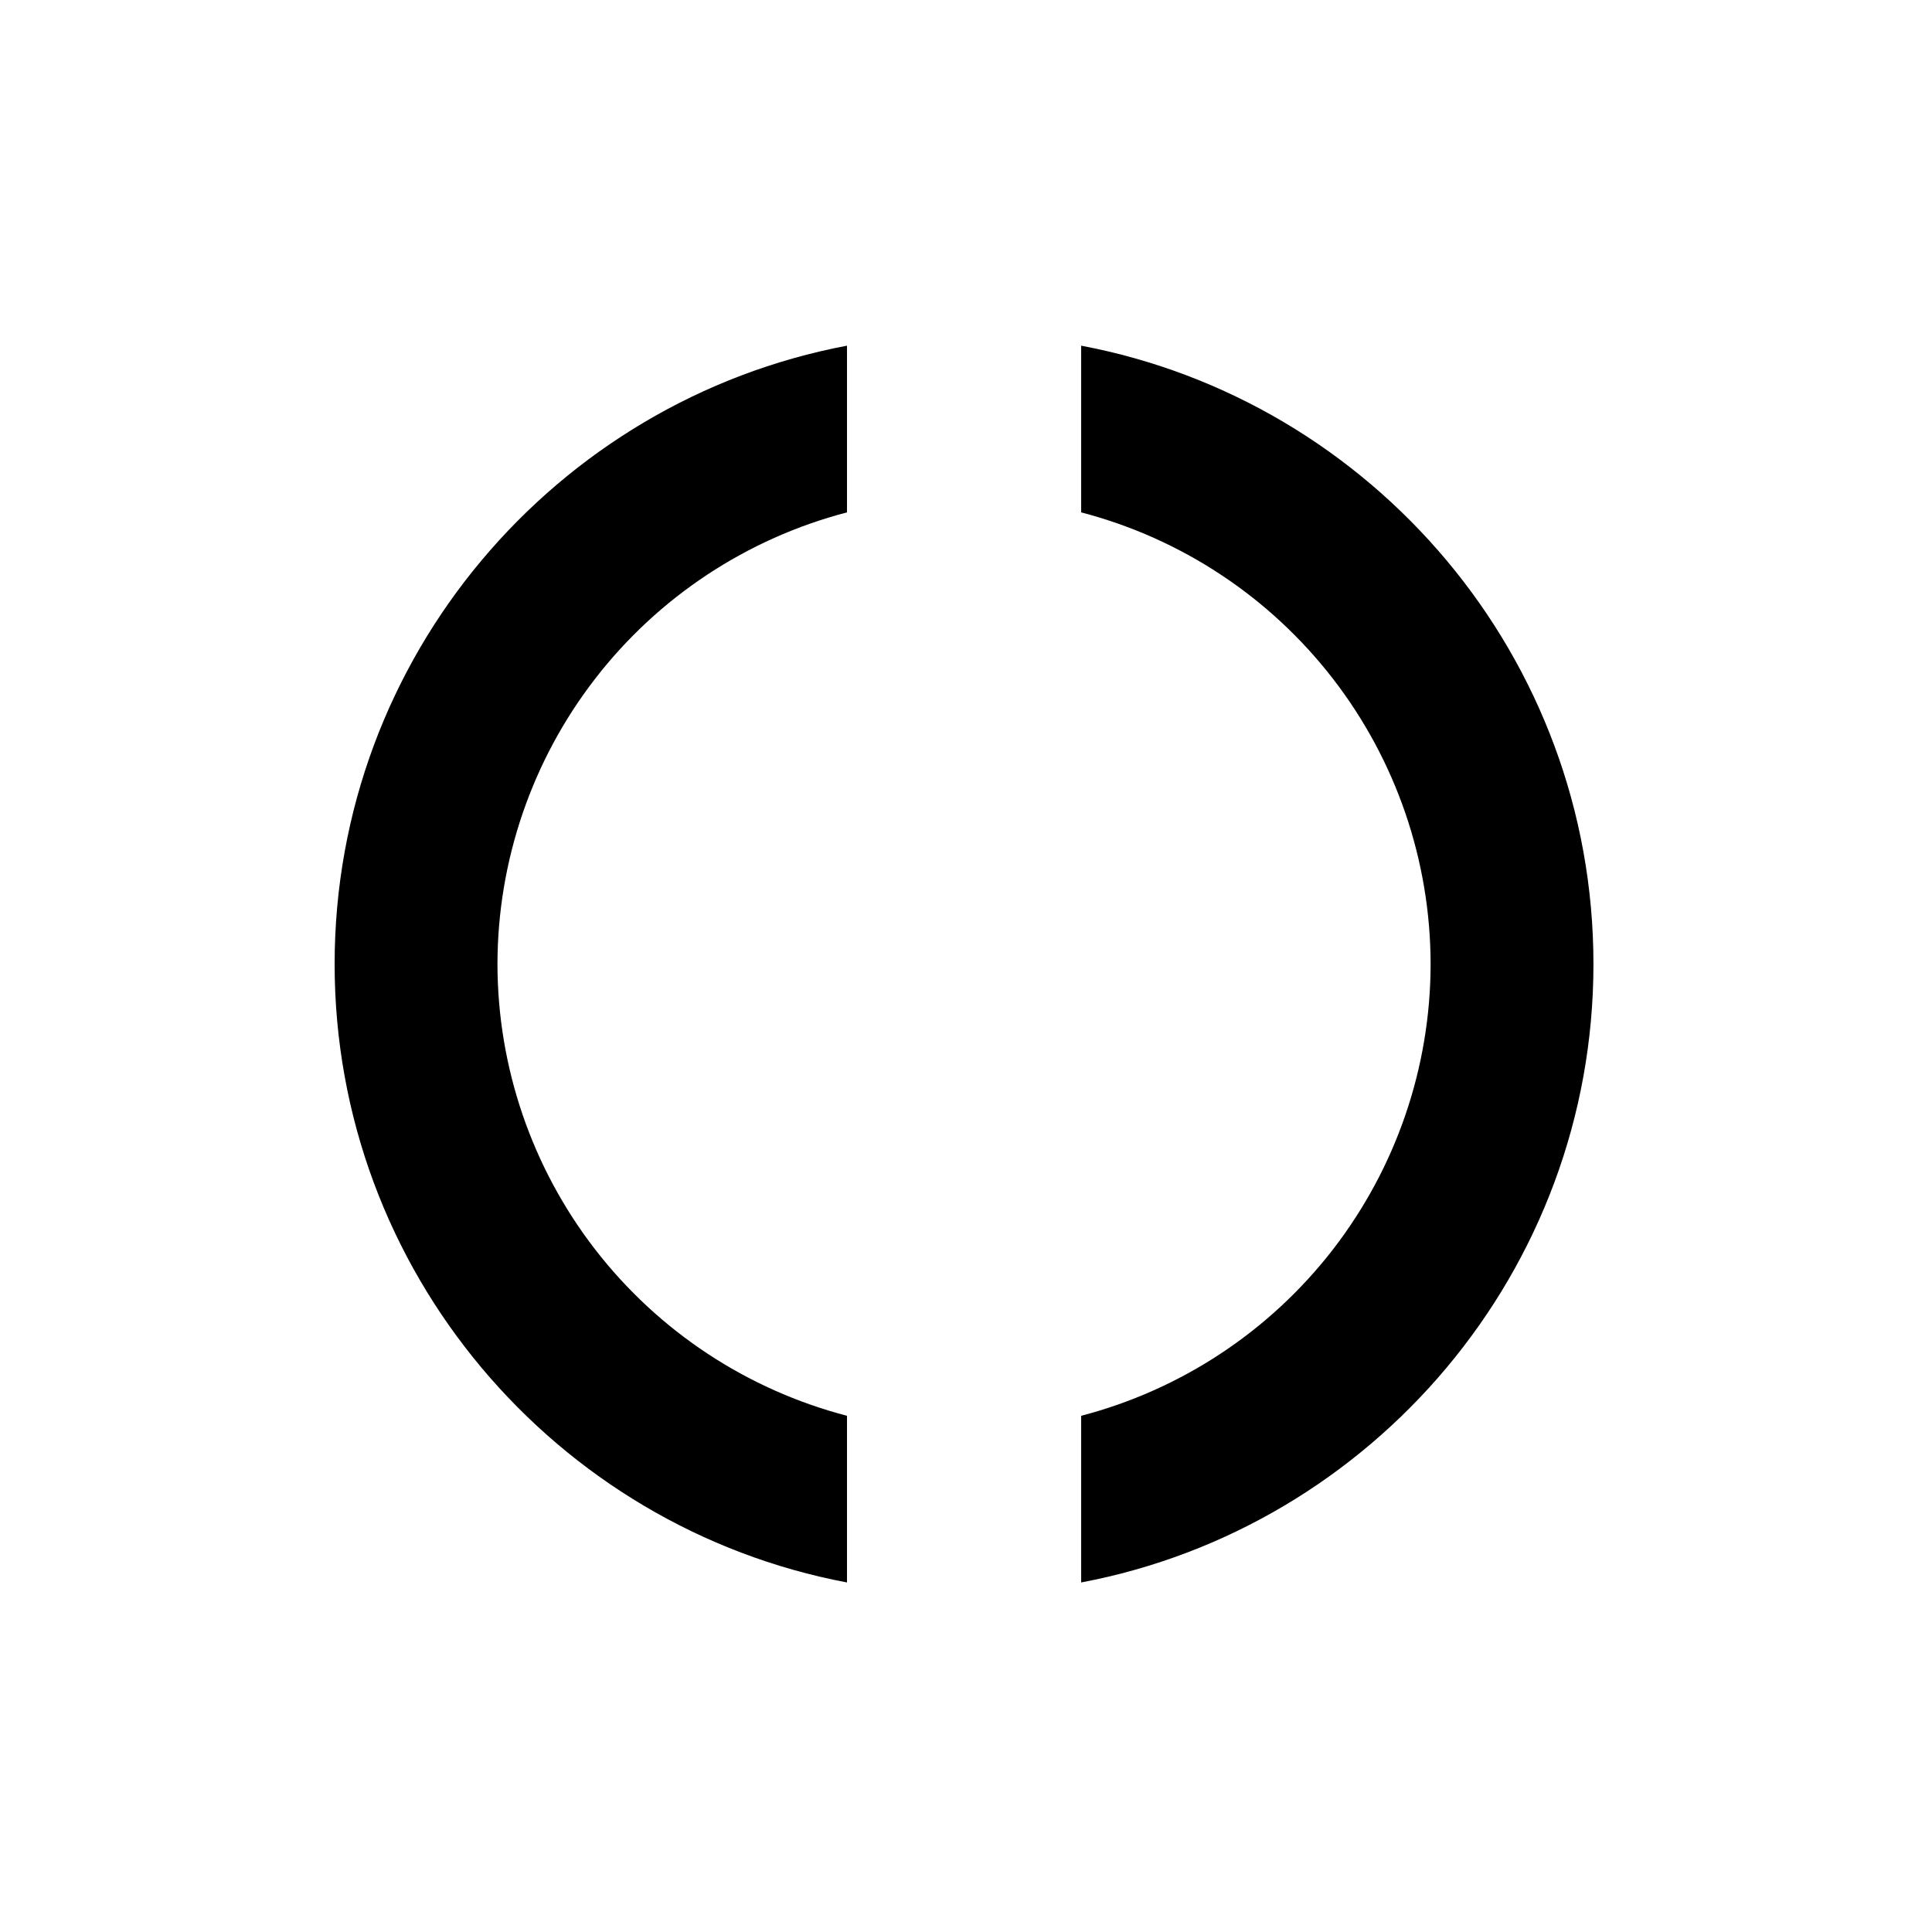
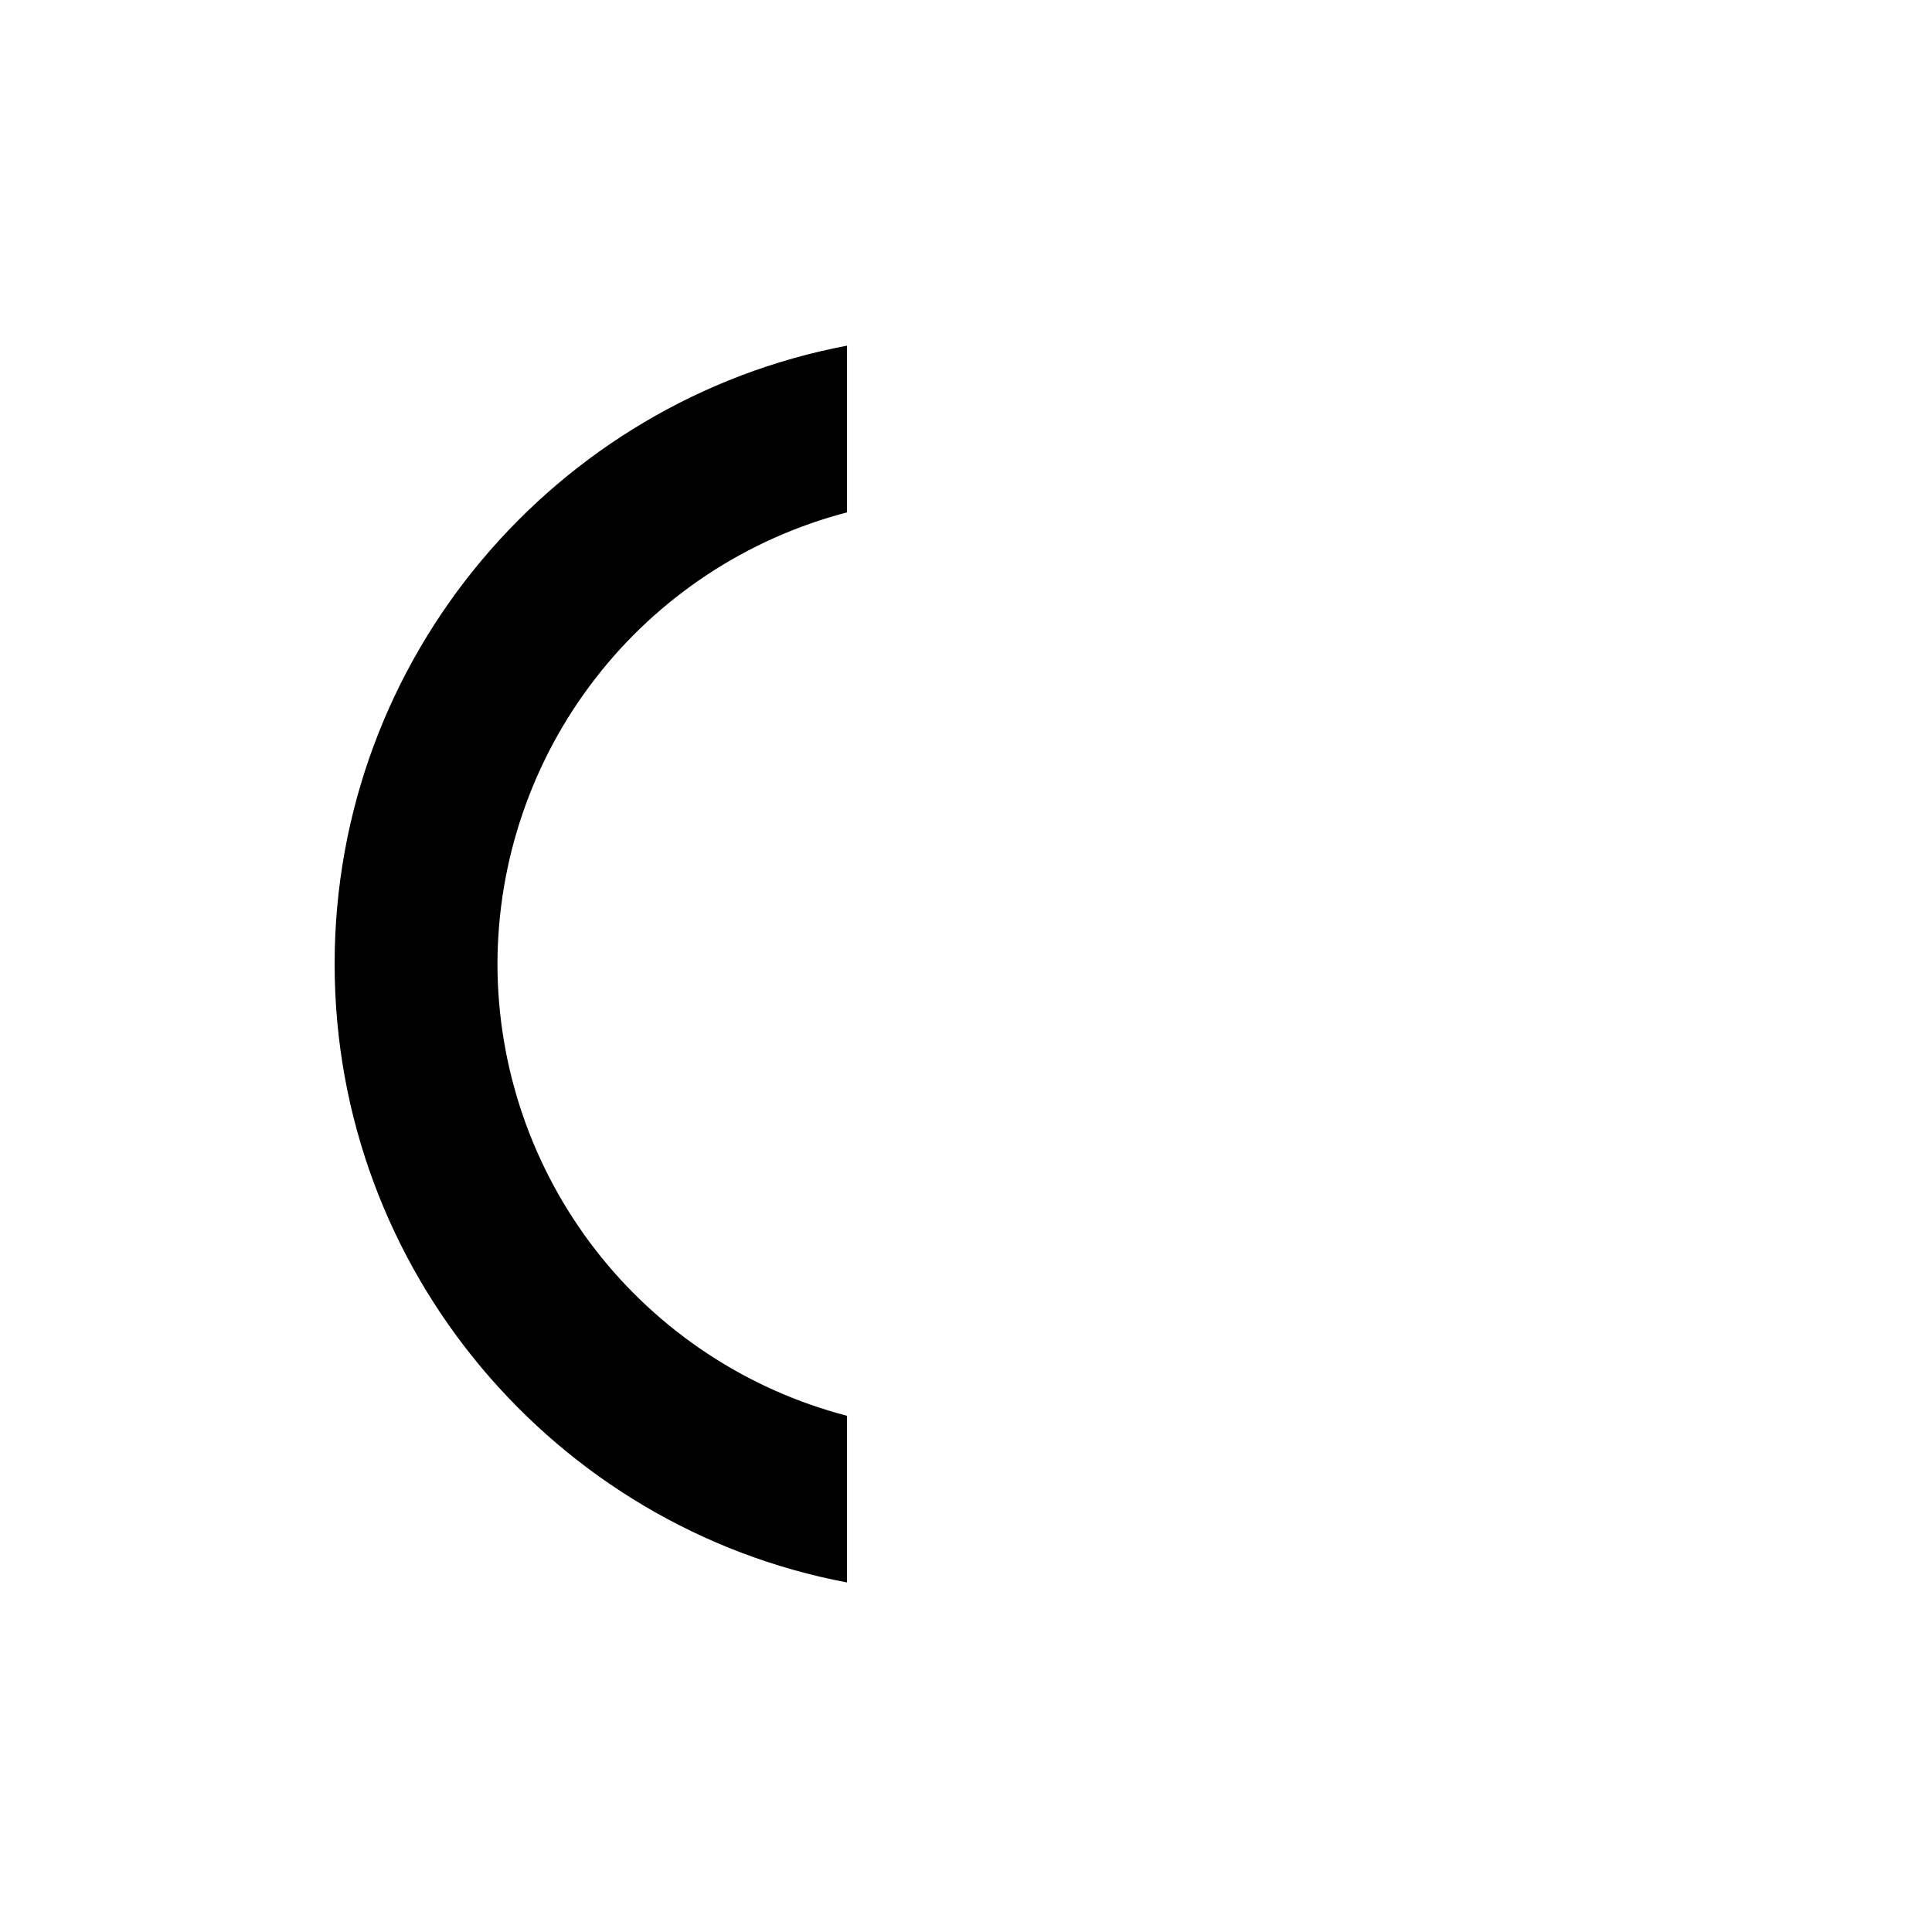
<svg xmlns="http://www.w3.org/2000/svg" width="64" height="64" viewBox="0 0 64 64" fill="none">
  <path fill-rule="evenodd" clip-rule="evenodd" d="M28.058 46.9C24.745 46.036 21.812 44.099 19.717 41.392C17.622 38.685 16.484 35.359 16.479 31.936C16.484 28.513 17.622 25.188 19.717 22.481C21.812 19.773 24.745 17.837 28.058 16.973V11.451C18.407 13.274 11.085 21.765 11.085 31.936C11.085 42.107 18.407 50.599 28.058 52.421V46.9Z" fill="black" />
-   <path fill-rule="evenodd" clip-rule="evenodd" d="M35.815 11.451V16.973C39.127 17.837 42.059 19.774 44.153 22.481C46.248 25.189 47.386 28.514 47.391 31.936C47.387 35.359 46.248 38.684 44.154 41.392C42.059 44.099 39.127 46.036 35.815 46.9V52.421C45.463 50.599 52.785 42.105 52.785 31.936C52.785 21.765 45.466 13.274 35.815 11.451Z" fill="black" />
</svg>